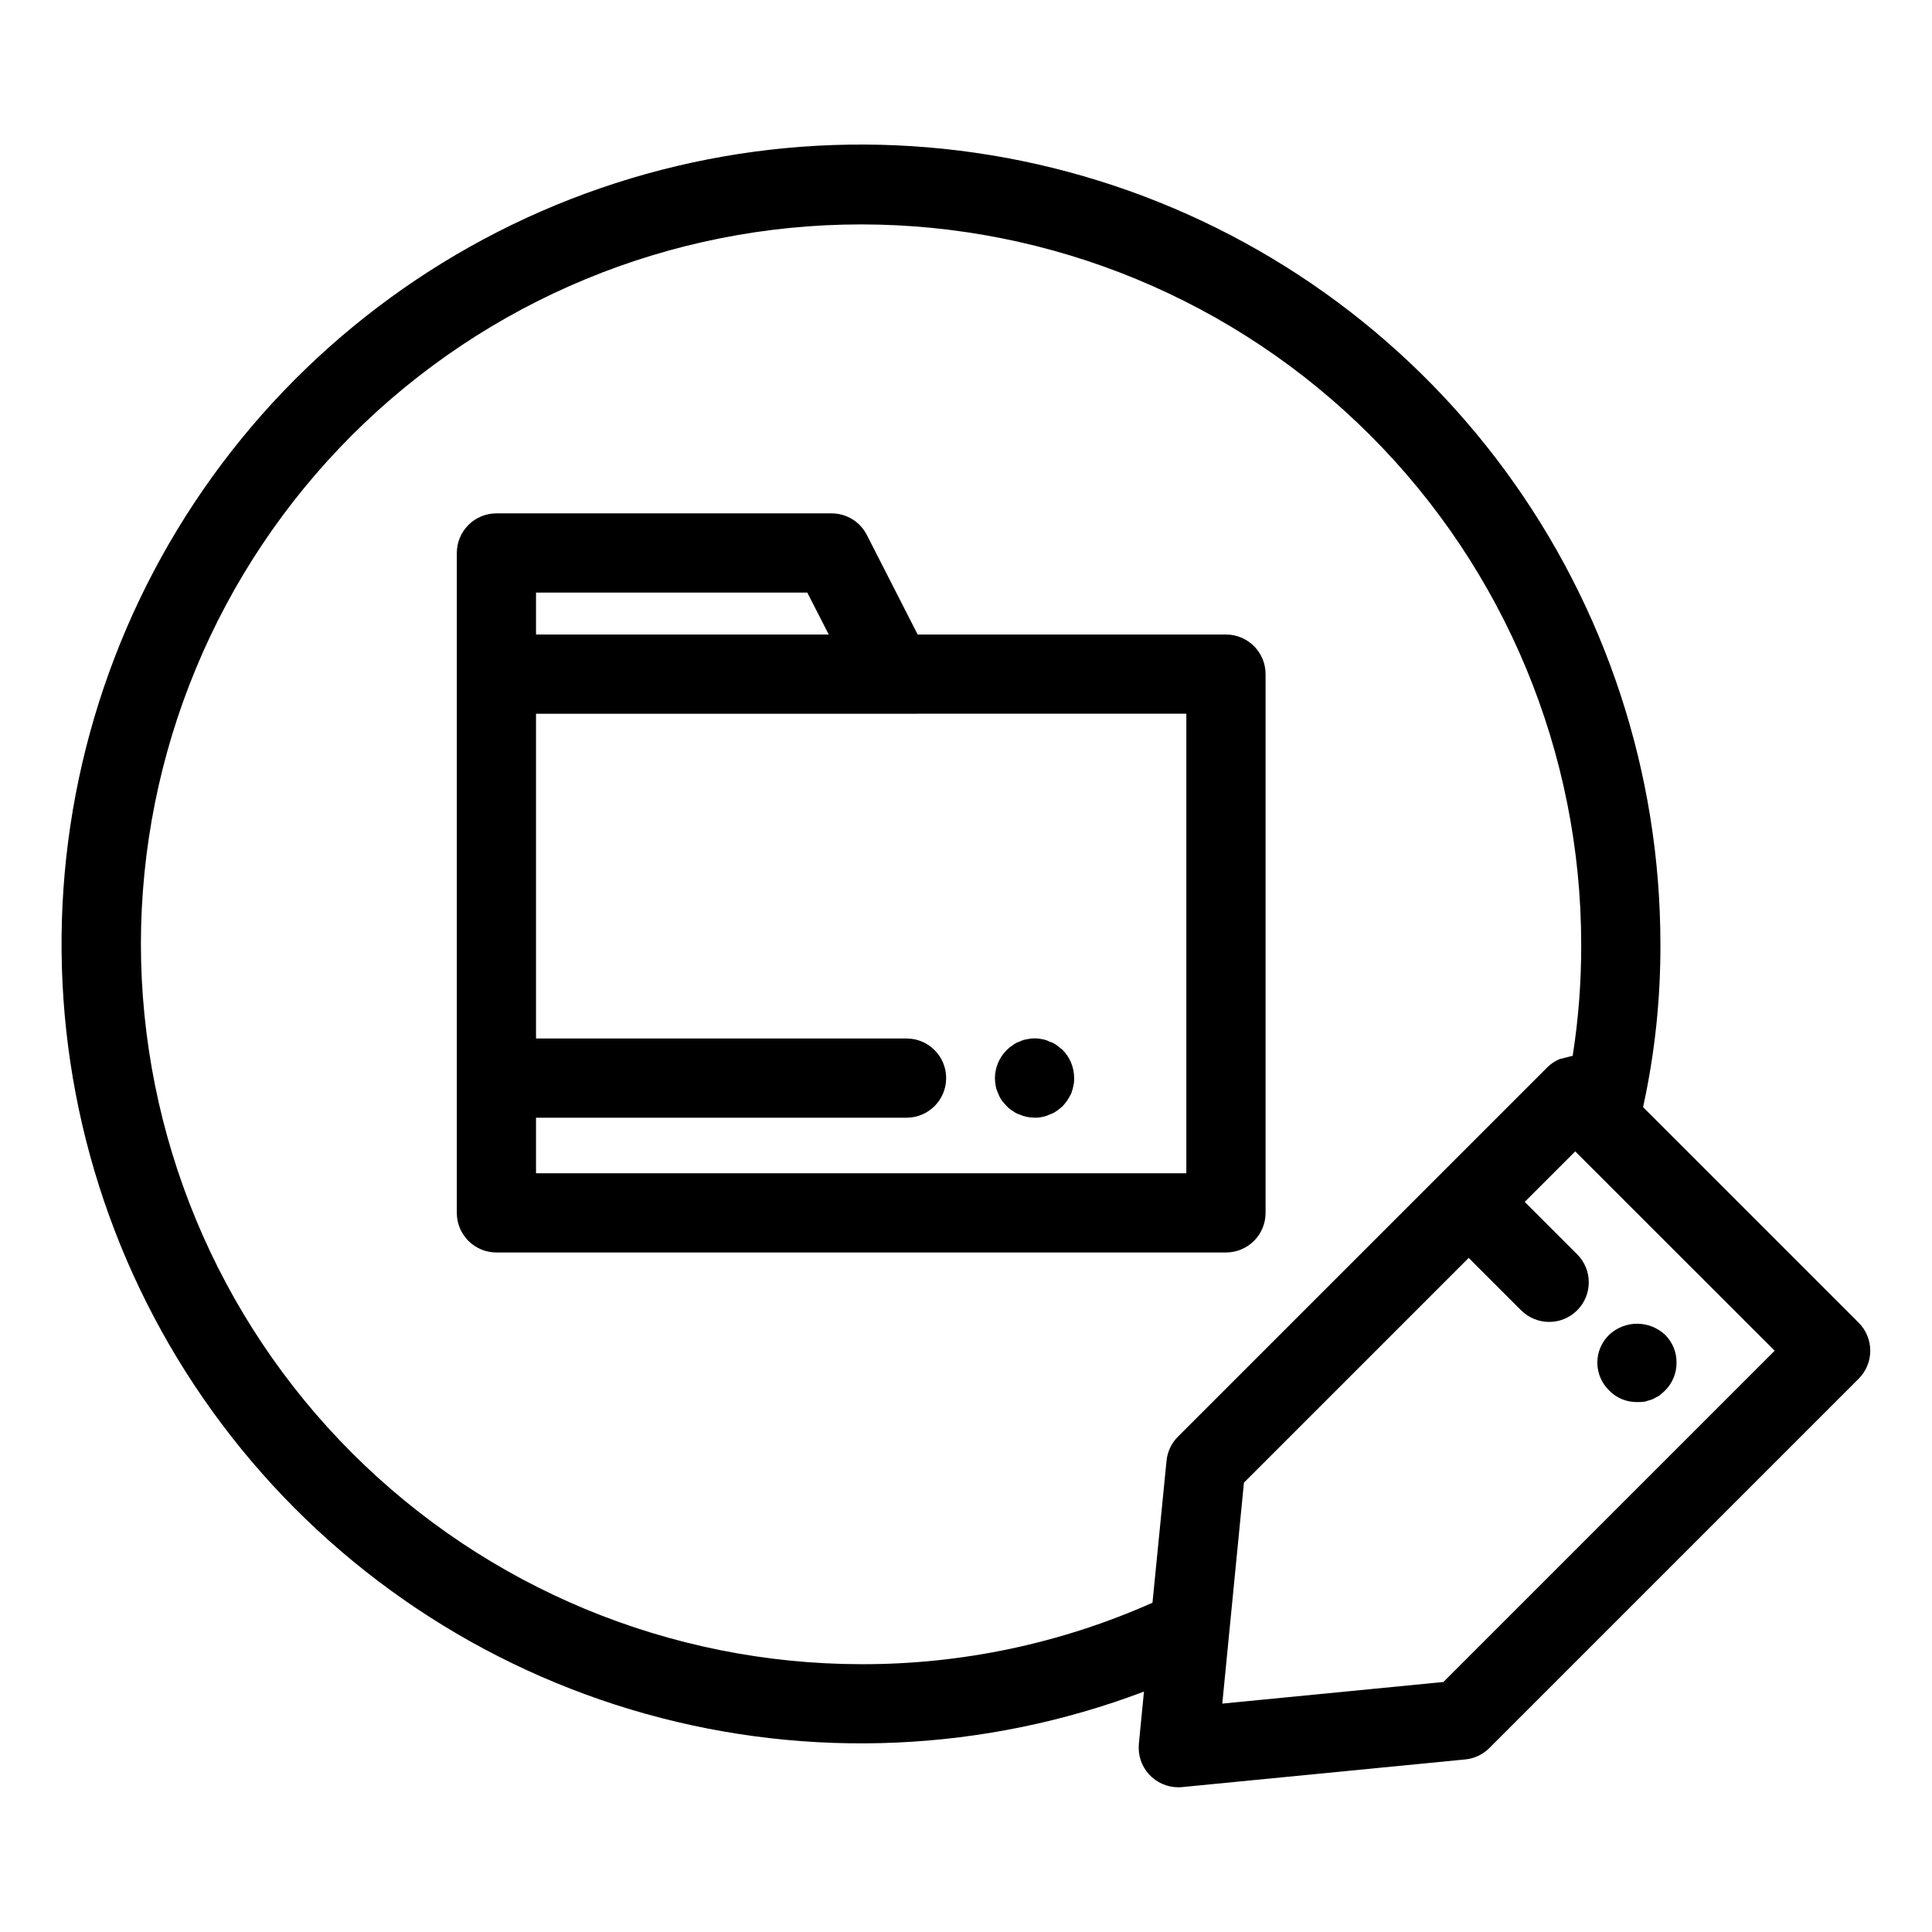
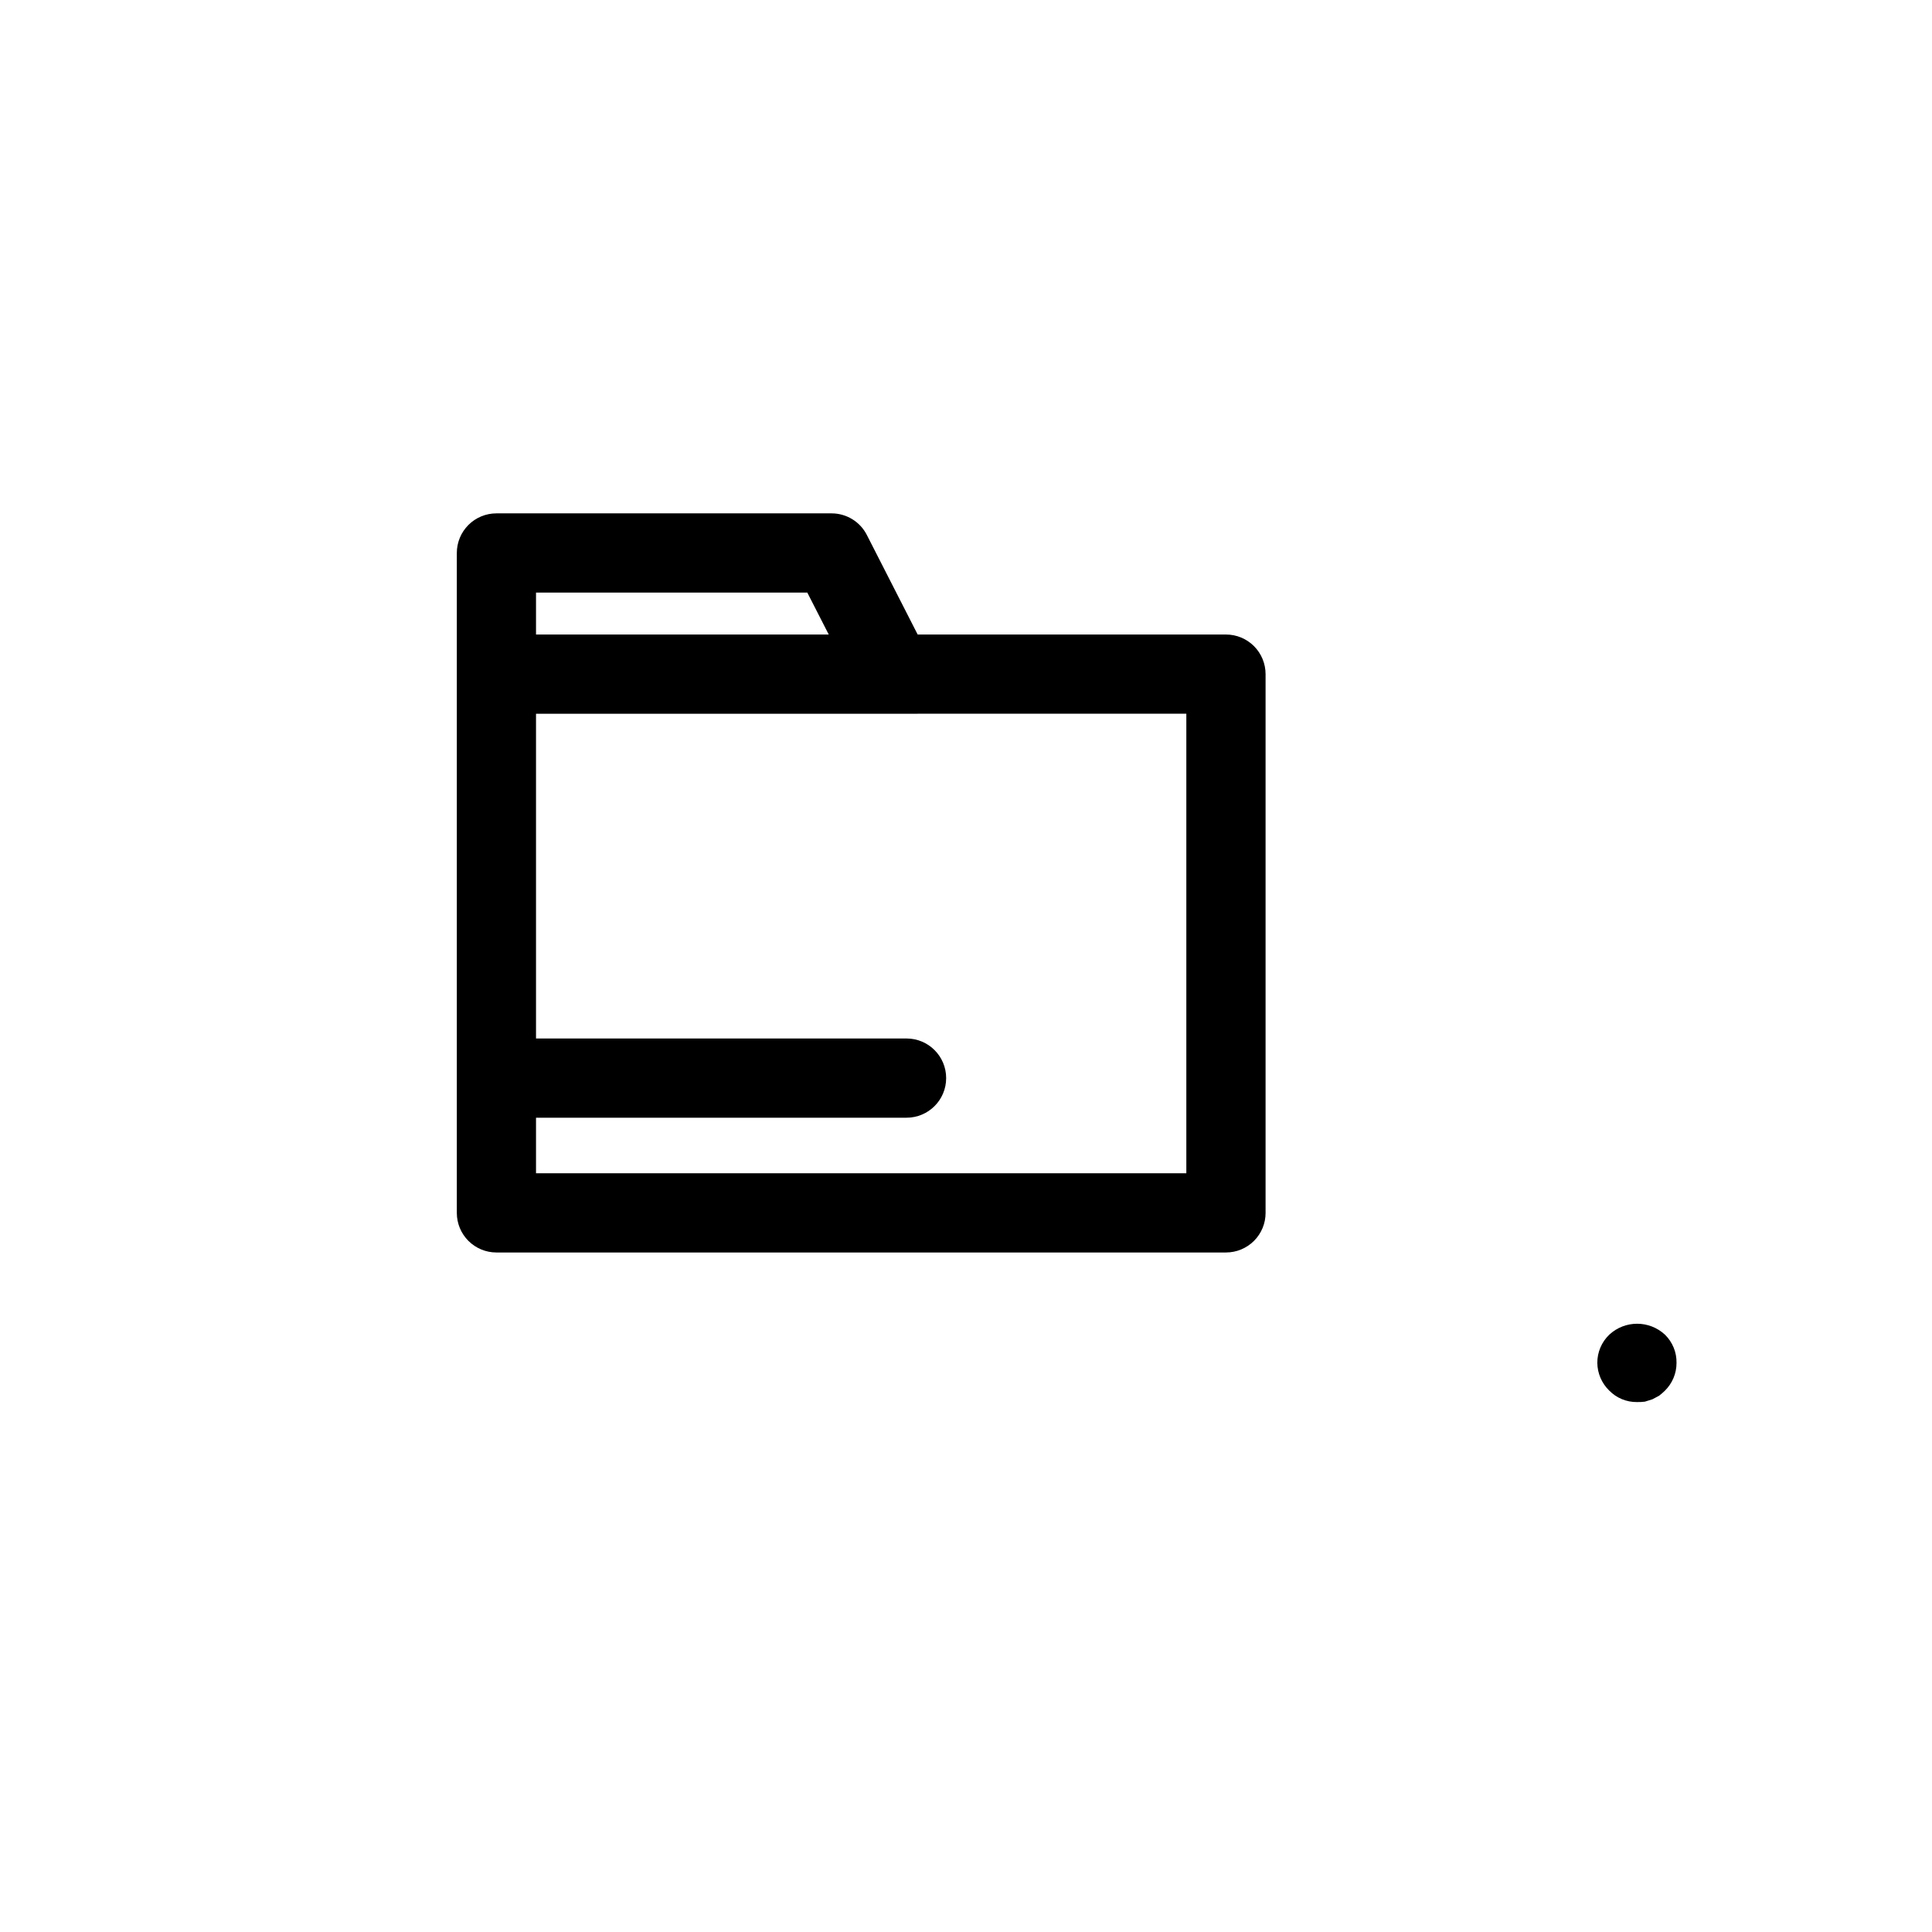
<svg xmlns="http://www.w3.org/2000/svg" fill="#000000" width="800px" height="800px" version="1.1" viewBox="144 144 512 512">
  <g>
-     <path d="m579.43 437.4c3.117-14.195 4.656-28.691 4.594-43.223 0.004-45.172-14.434-89.16-41.199-125.55-26.766-36.387-64.465-63.266-107.59-76.711-43.125-13.449-89.418-12.762-132.12 1.961-42.703 14.727-79.586 42.711-105.26 79.879-25.672 37.164-38.793 81.566-37.449 126.71 1.344 45.152 17.086 88.691 44.926 124.26 27.84 35.574 66.32 61.316 109.83 73.473 43.504 12.152 89.754 10.086 132-5.906l-1.355 13.855h0.004c-0.281 2.945 0.691 5.871 2.68 8.059 1.988 2.191 4.809 3.441 7.766 3.441 0.34 0.004 0.684-0.016 1.023-0.051l75.02-7.328c2.418-0.234 4.68-1.305 6.398-3.023l97.867-97.867c1.969-1.969 3.074-4.637 3.074-7.422 0-2.781-1.105-5.453-3.074-7.422zm-398.09-43.223c0.039-50.59 20.164-99.098 55.949-134.86 35.785-35.762 84.309-55.848 134.9-55.848s99.109 20.086 134.9 55.848c35.785 35.758 55.91 84.266 55.945 134.86 0.039 9.918-0.715 19.824-2.254 29.625-1.156 0.289-2.309 0.578-3.465 0.867-1.219 0.512-2.328 1.254-3.269 2.188l-97.879 97.871c-1.715 1.715-2.781 3.973-3.023 6.387l-3.723 37.621h0.004c-24.309 10.816-50.629 16.367-77.234 16.293-50.602-0.059-99.109-20.184-134.89-55.961-35.781-35.781-55.902-84.293-55.961-134.89zm345.17 195.57-58.59 5.727 5.738-58.562 59.562-59.559 13.898 13.895h0.008c4.098 4.098 10.742 4.098 14.84 0 4.102-4.098 4.102-10.742 0-14.844l-13.898-13.895 13.391-13.387 52.844 52.84z" />
    <path d="m479.39 465.43v-142.78c0-2.781-1.105-5.453-3.074-7.422s-4.637-3.074-7.422-3.074h-81.703l-13.469-26.383c-1.789-3.516-5.402-5.727-9.348-5.723h-88.816c-2.785-0.004-5.453 1.102-7.422 3.07s-3.074 4.641-3.074 7.426v174.88c0 2.785 1.105 5.457 3.074 7.422 1.969 1.969 4.637 3.074 7.422 3.074h193.34c2.785 0 5.453-1.105 7.422-3.074 1.969-1.965 3.074-4.637 3.074-7.422zm-193.34-164.39h71.895l5.68 11.117h-77.574zm172.34 153.89h-172.34v-14.727h98.195c5.797 0 10.496-4.699 10.496-10.496s-4.699-10.496-10.496-10.496h-98.195v-86.062l172.34-0.004z" />
-     <path d="m408.5 433.69c0.23 0.668 0.547 1.301 0.941 1.887 0.426 0.551 0.887 1.078 1.375 1.578 0.453 0.5 0.98 0.922 1.566 1.254 0.535 0.418 1.141 0.738 1.785 0.949 1.258 0.547 2.617 0.828 3.988 0.836 0.707 0.031 1.414-0.035 2.102-0.207 0.656-0.113 1.289-0.328 1.883-0.629 0.684-0.211 1.324-0.531 1.898-0.949 0.547-0.387 1.07-0.805 1.566-1.254 0.457-0.5 0.875-1.027 1.262-1.578 0.391-0.609 0.742-1.238 1.055-1.887 0.223-0.617 0.398-1.25 0.523-1.891 0.172-0.688 0.238-1.395 0.207-2.102 0.008-2.789-1.086-5.469-3.047-7.453-0.523-0.418-1.047-0.836-1.566-1.254-0.574-0.422-1.215-0.742-1.895-0.949-0.594-0.305-1.23-0.516-1.887-0.633-1.348-0.312-2.746-0.312-4.09 0-0.695 0.102-1.371 0.316-2 0.633-0.645 0.211-1.25 0.531-1.785 0.949-0.562 0.363-1.086 0.785-1.566 1.254-1.988 1.973-3.125 4.648-3.156 7.453 0.02 0.703 0.09 1.406 0.215 2.102 0.113 0.656 0.324 1.293 0.625 1.891z" />
    <path d="m577.8 515.56c0.699 0.016 1.402-0.02 2.102-0.105 0.637-0.211 1.363-0.418 2-0.629 0.625-0.316 1.148-0.629 1.785-0.949h-0.004c0.551-0.422 1.074-0.875 1.566-1.363 1.957-1.941 3.055-4.586 3.047-7.344 0.051-2.797-1.051-5.488-3.047-7.453-4.164-3.883-10.625-3.883-14.789 0-2.027 1.949-3.168 4.644-3.156 7.453 0.031 2.769 1.168 5.414 3.156 7.344 1.93 1.973 4.578 3.074 7.34 3.047z" />
  </g>
</svg>